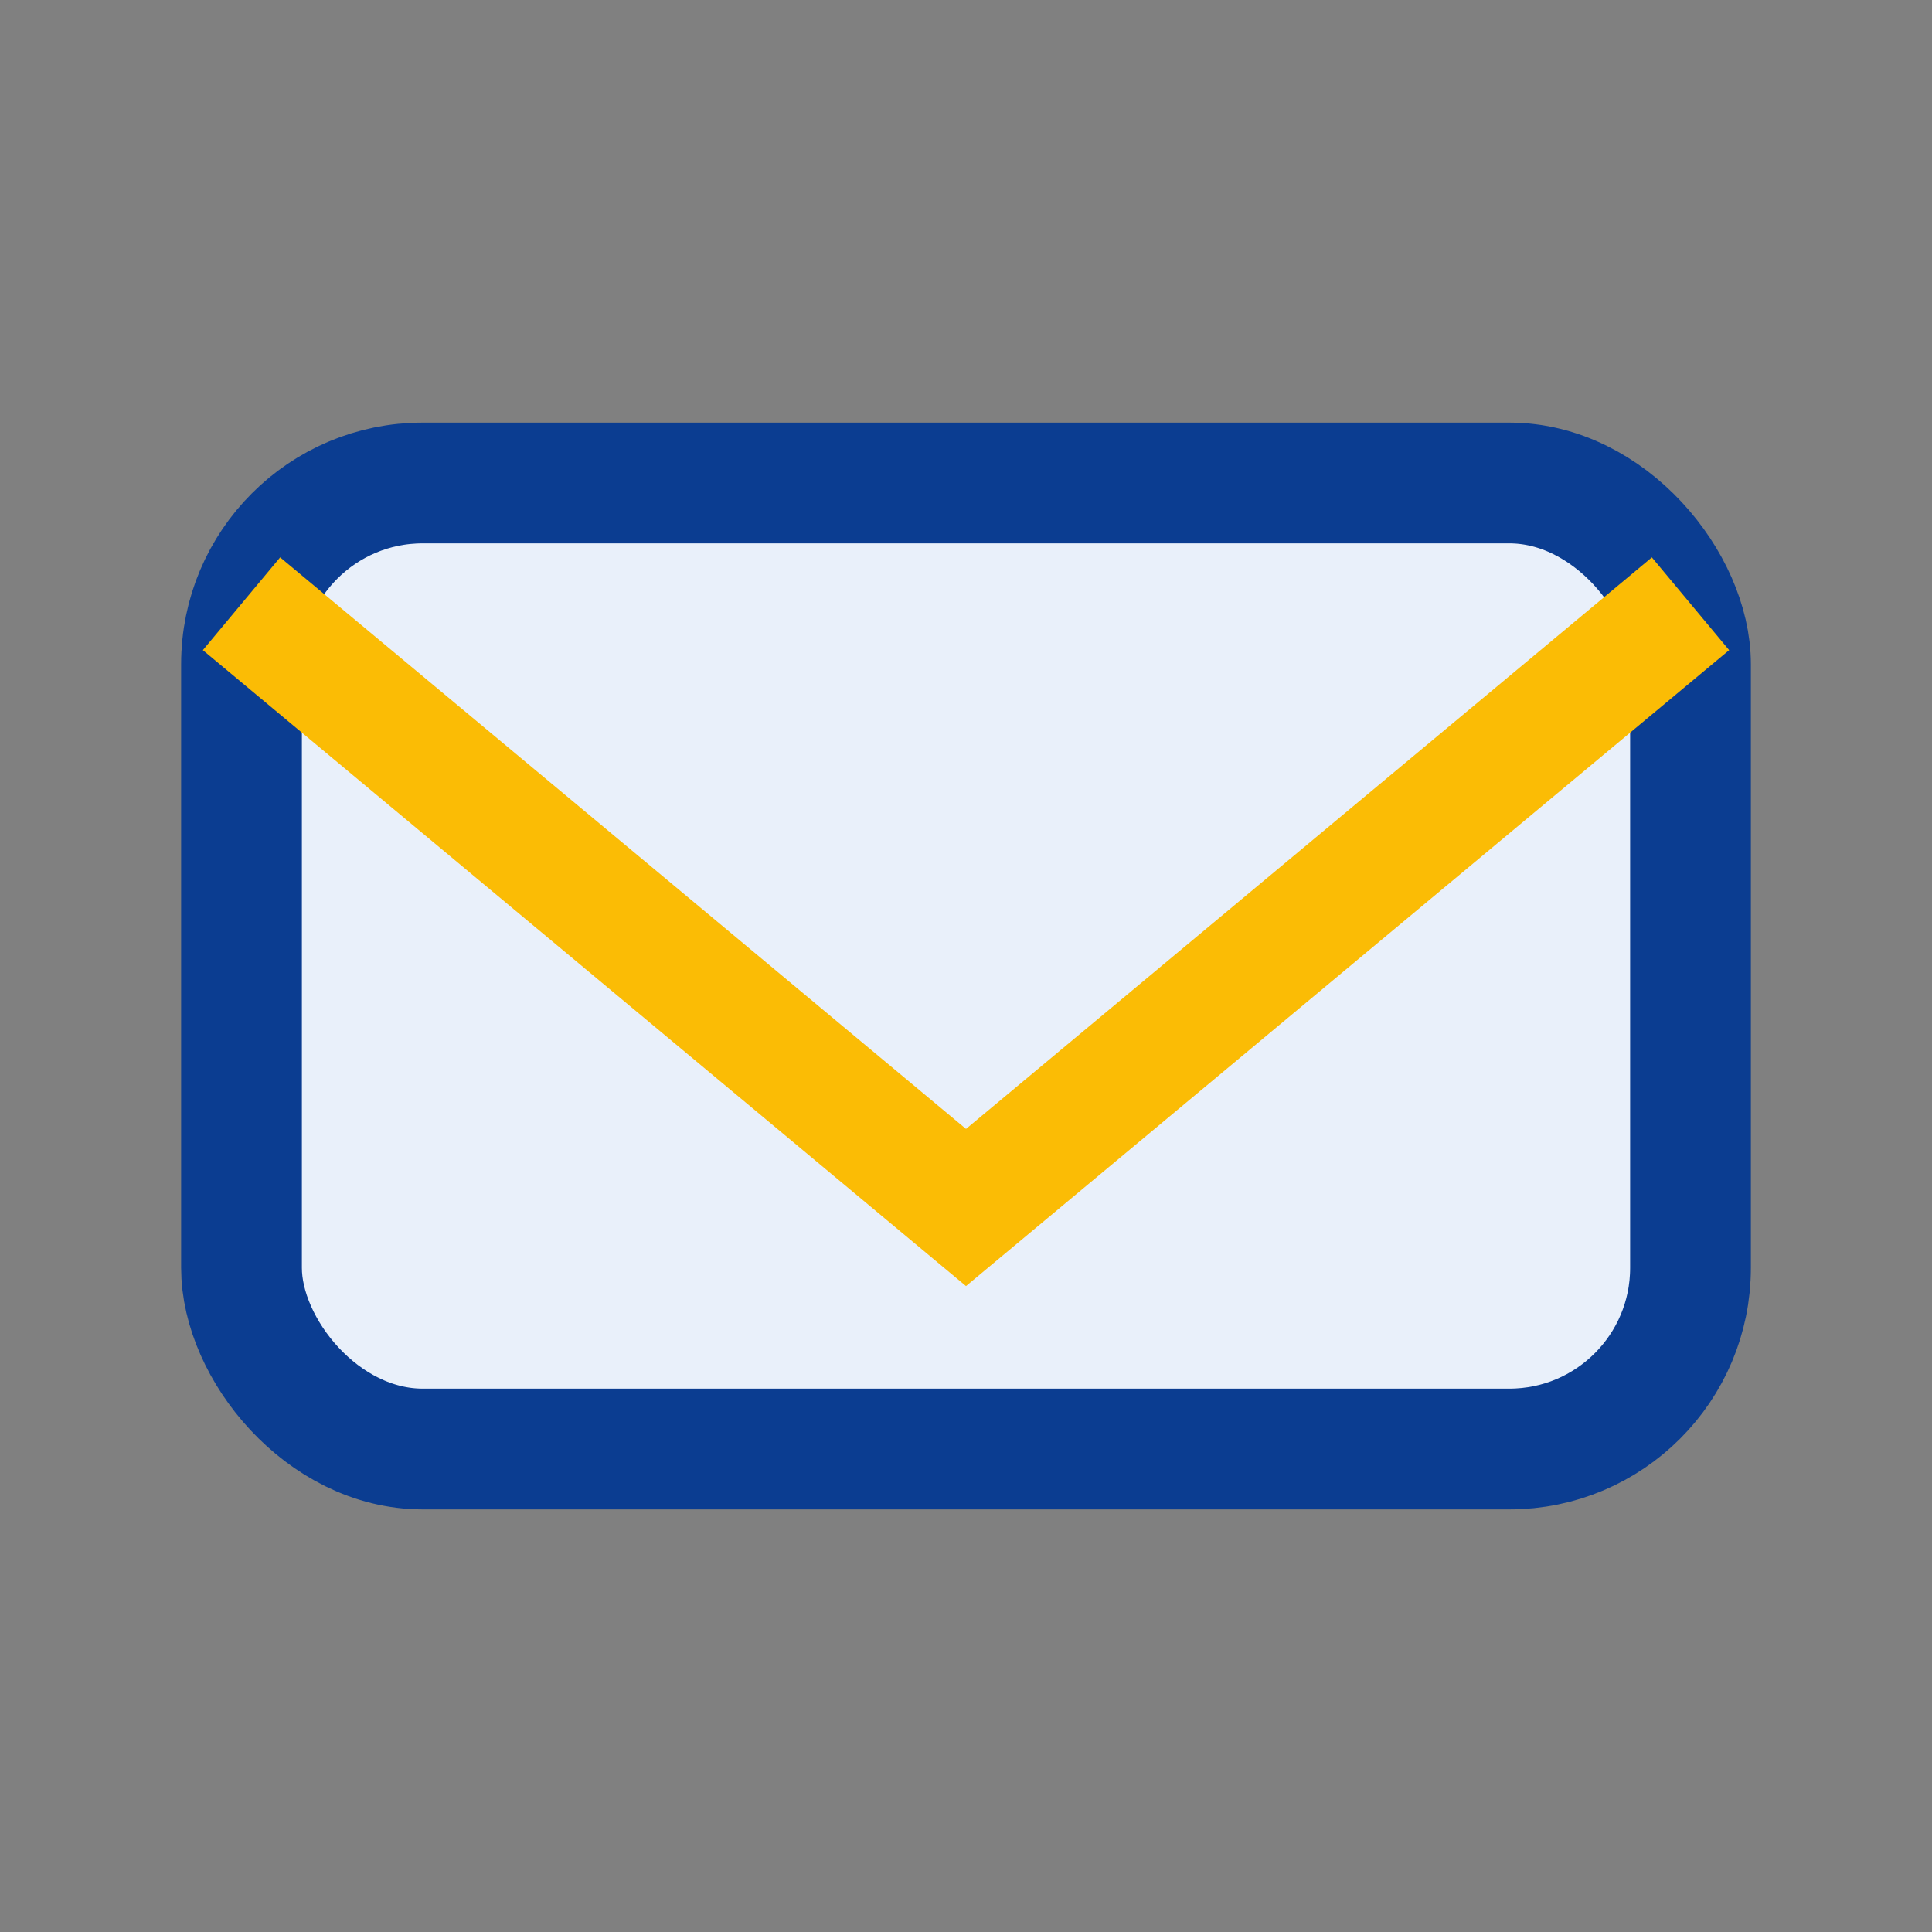
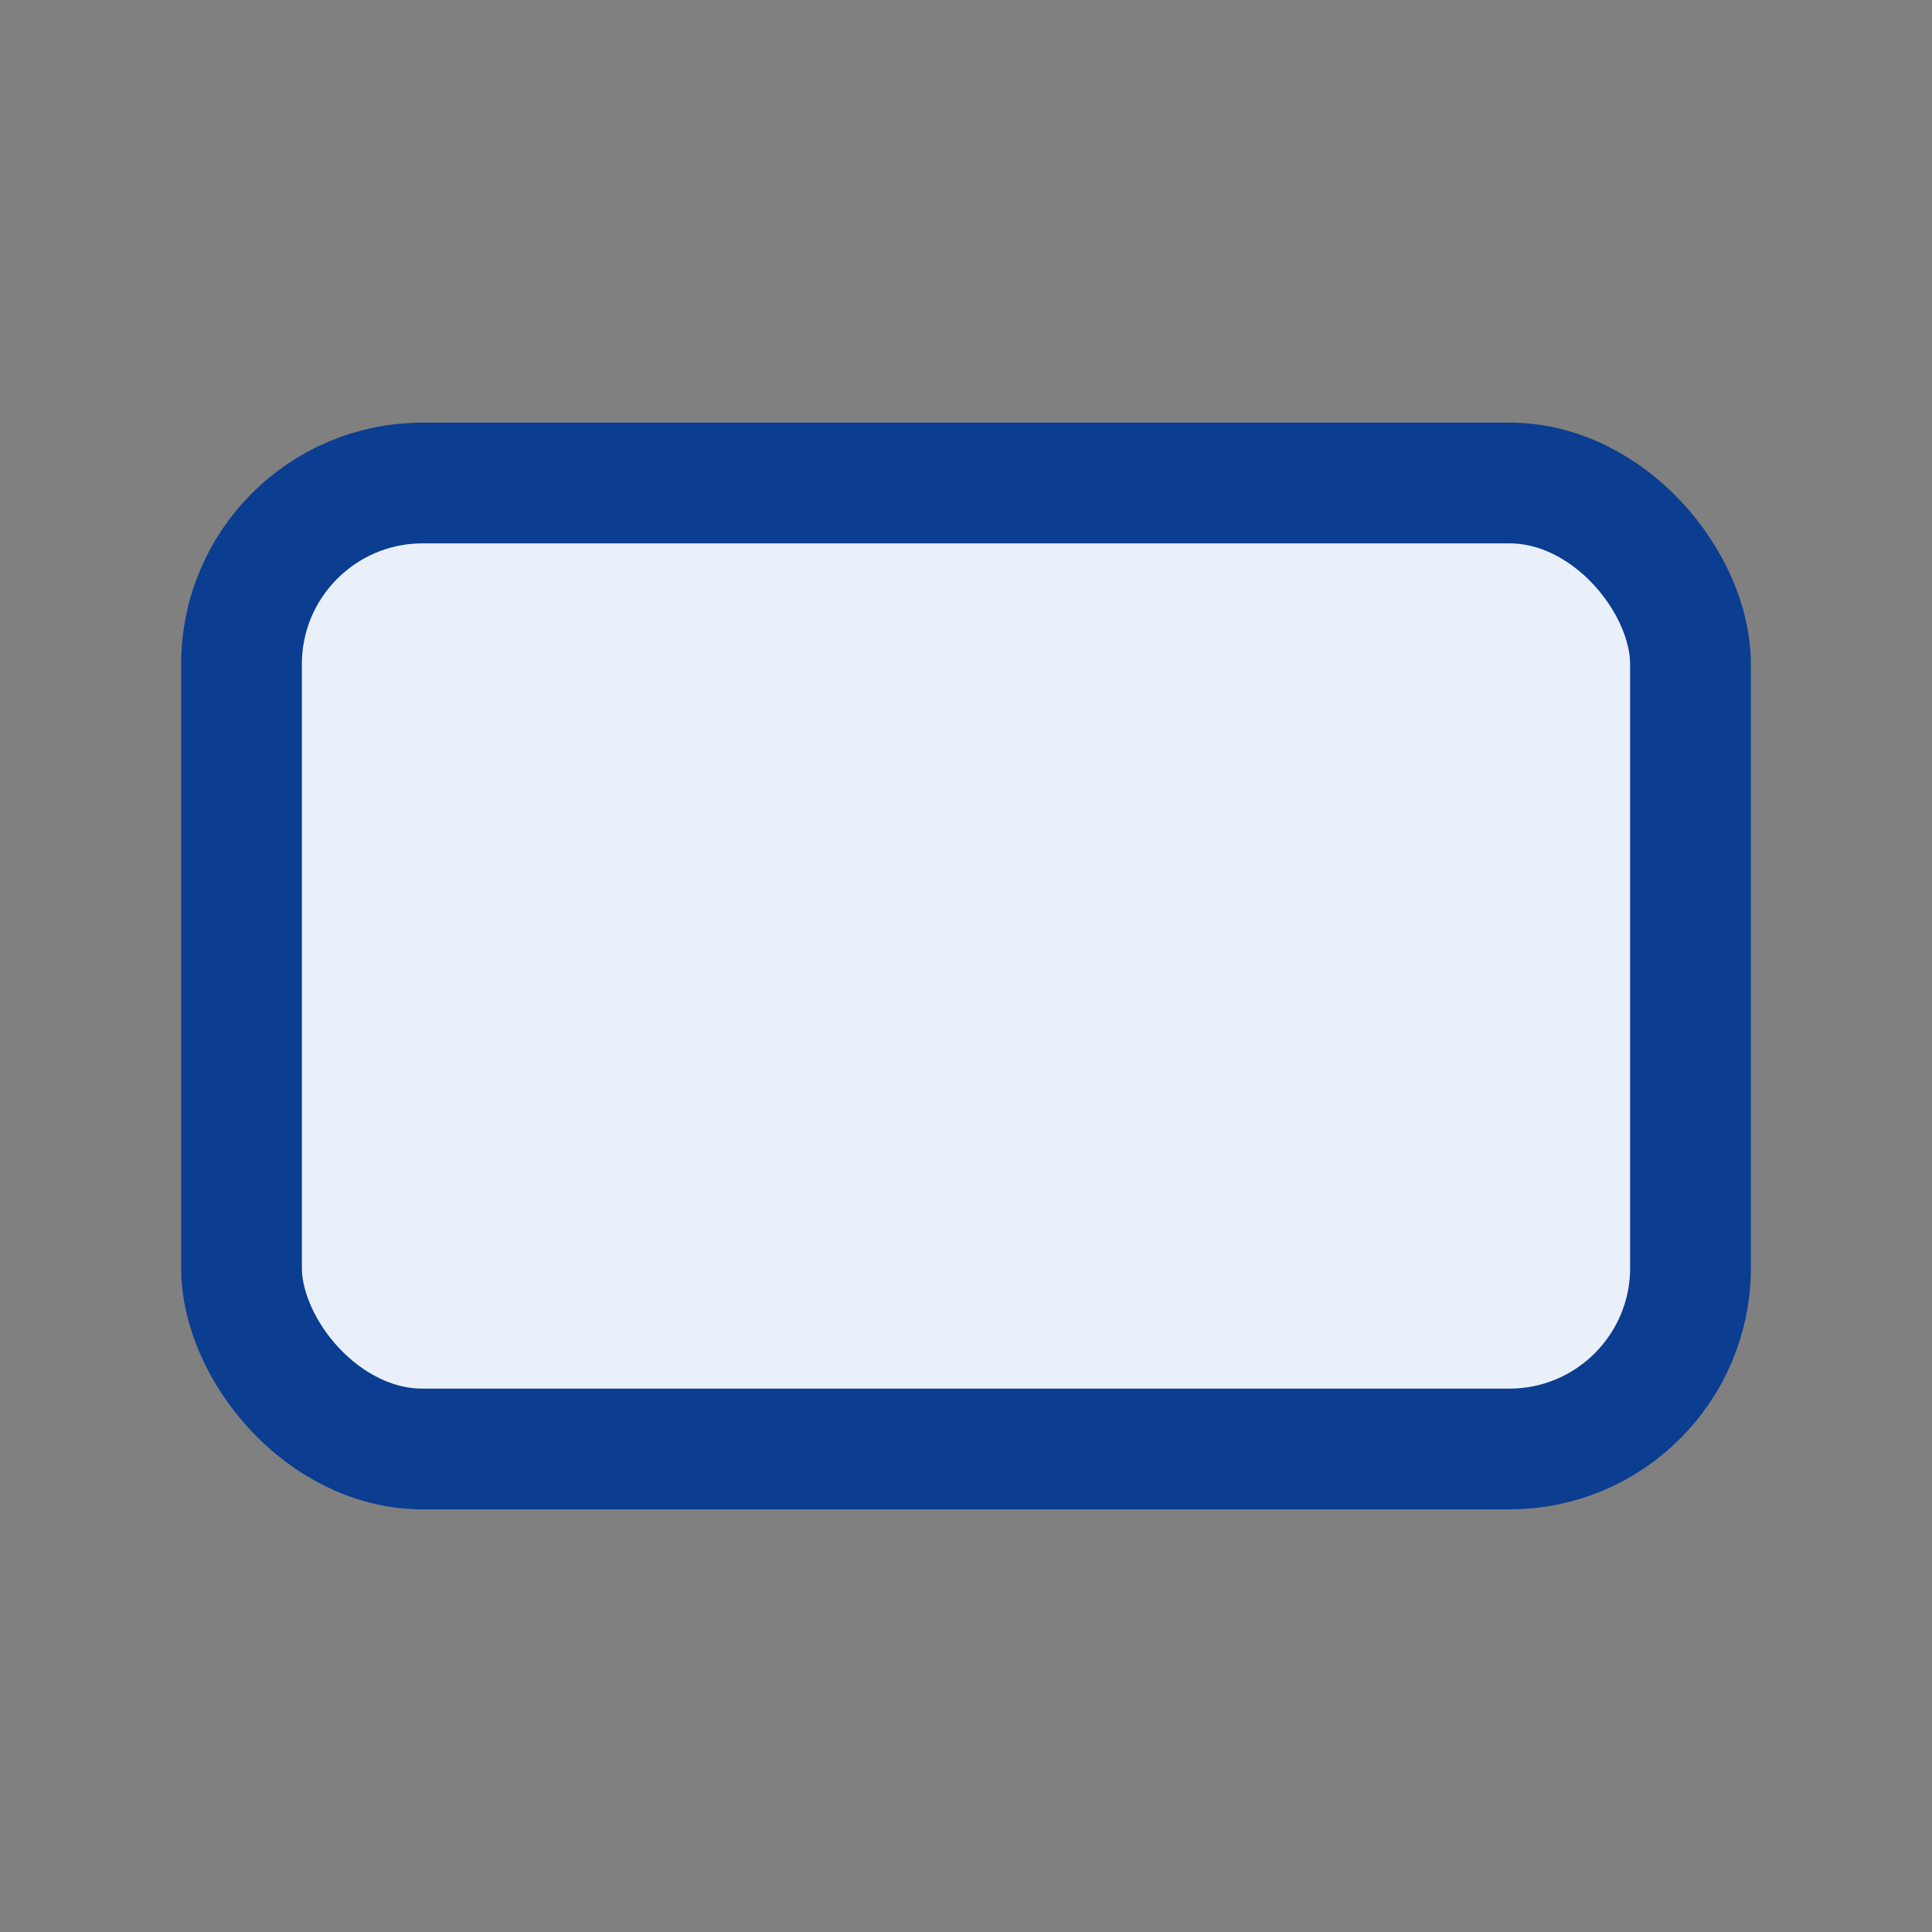
<svg xmlns="http://www.w3.org/2000/svg" width="32" height="32" viewBox="0 0 32 32">
  <rect x="0" y="0" width="32" height="32" fill="#808080" stroke="none" />
  <rect x="4" y="8" width="24" height="16" rx="3" fill="#E9F0FA" stroke="#0B3D91" stroke-width="2" />
-   <path d="M4 10l12 10 12-10" fill="none" stroke="#FBBC05" stroke-width="2" />
</svg>